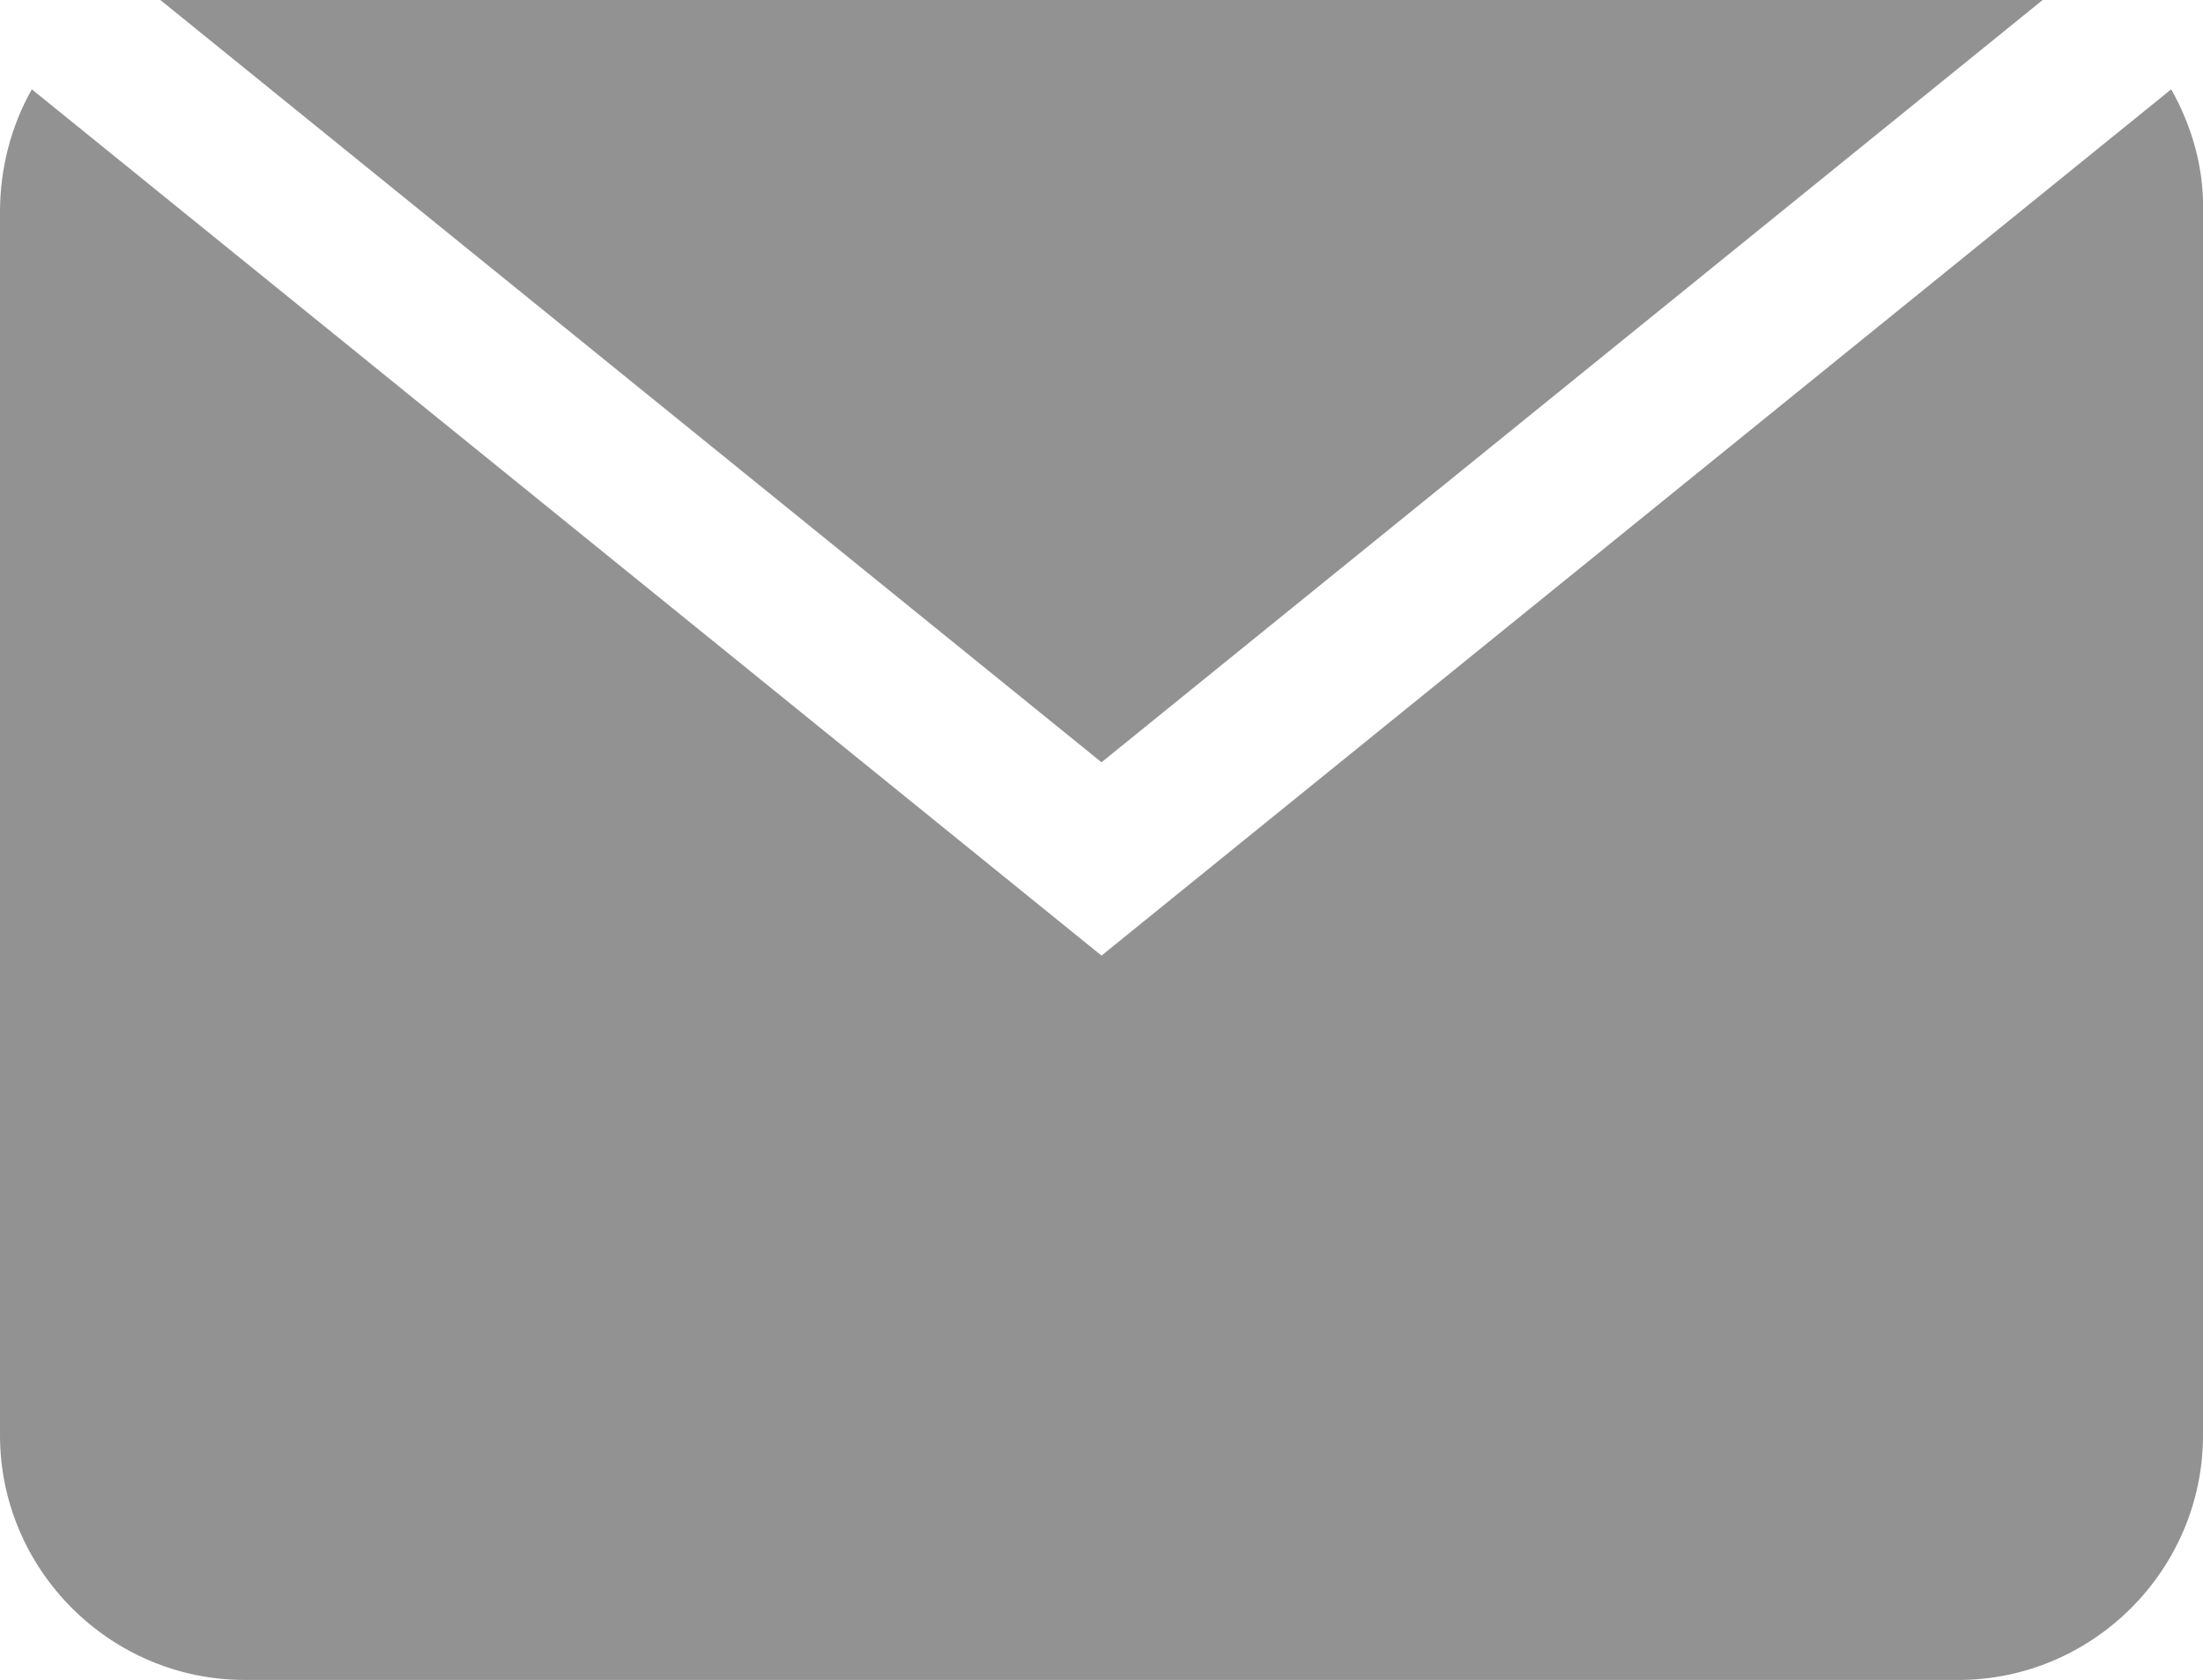
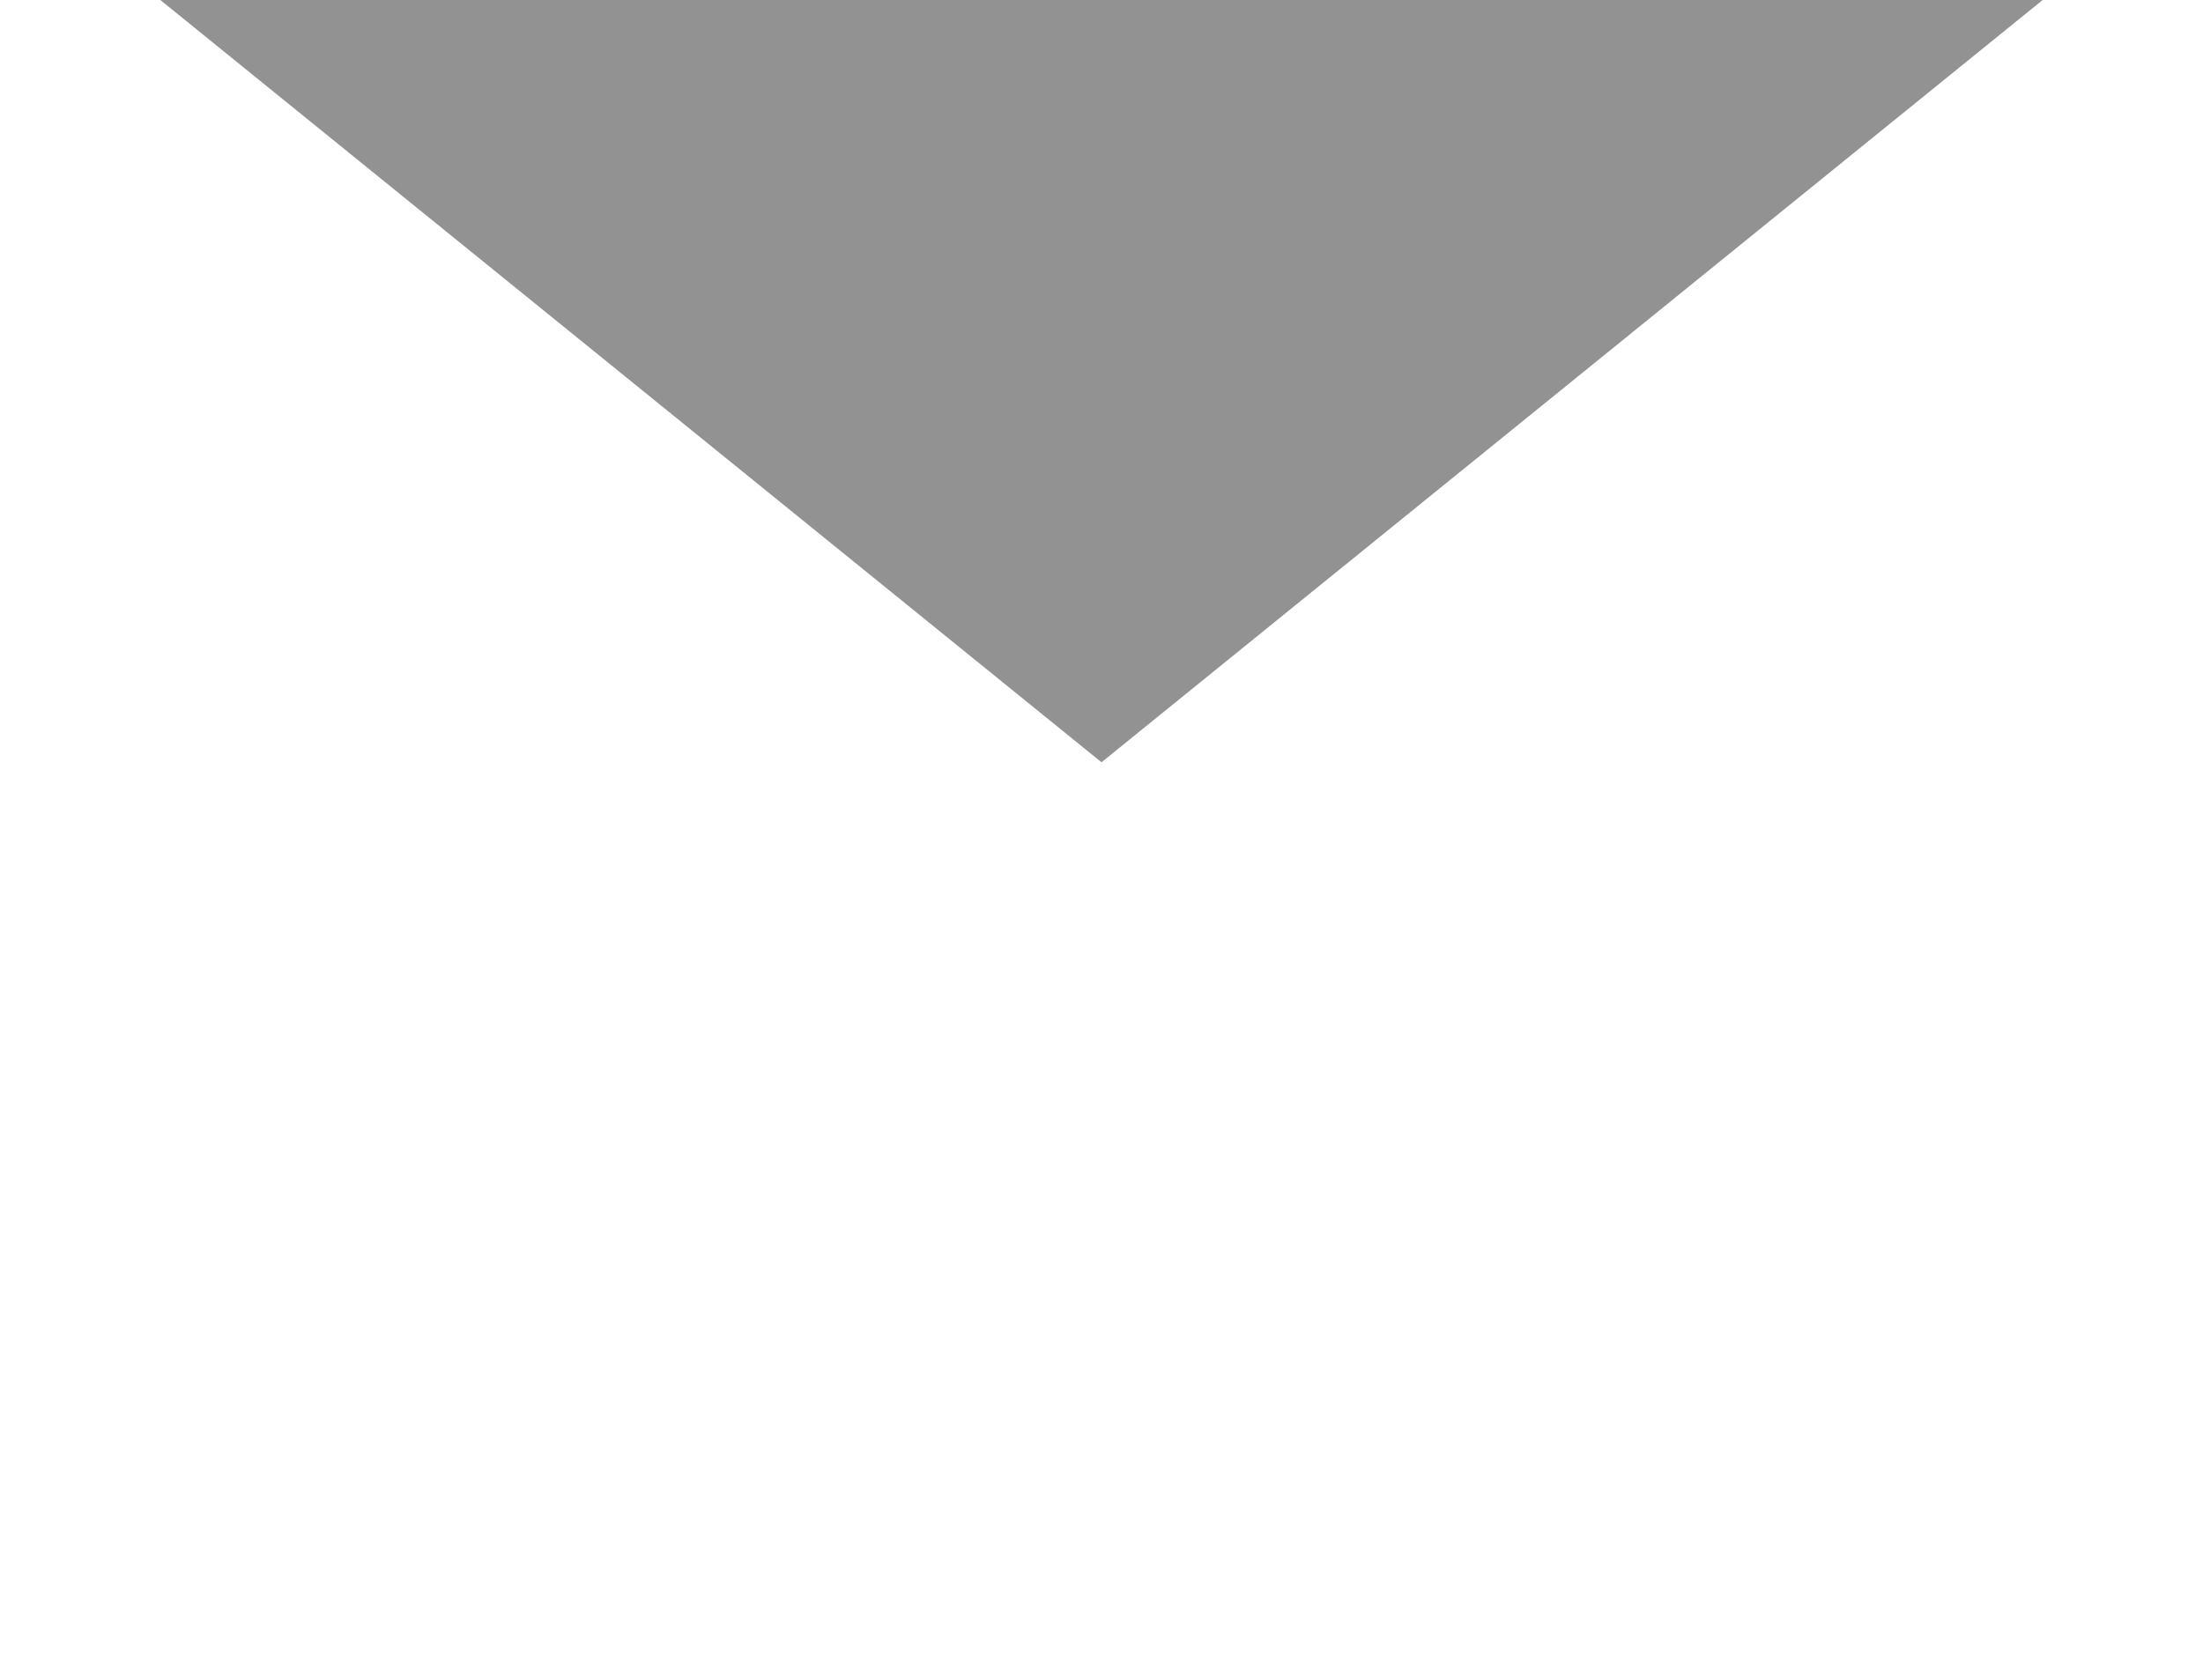
<svg xmlns="http://www.w3.org/2000/svg" id="_レイヤー_1" viewBox="0 0 18 13.73">
  <defs>
    <style>.cls-1{fill:#929292;}</style>
  </defs>
  <g id="ico_mail">
-     <path id="_前面オブジェクトで型抜き_1" class="cls-1" d="M16,13.73H2C.9,13.73,0,12.83,0,11.73V1.73c0-.35.09-.7.26-1l8.74,7.08L17.74.73c.17.3.27.65.26,1v10c0,1.1-.9,2-2,2Z" />
    <path id="iconmonstr-email-3" class="cls-1" d="M9,6.23L1.31,0h15.38l-7.69,6.23Z" />
  </g>
</svg>